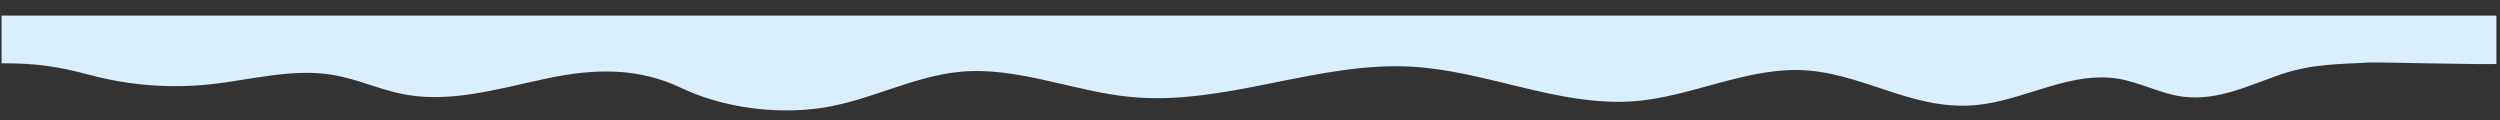
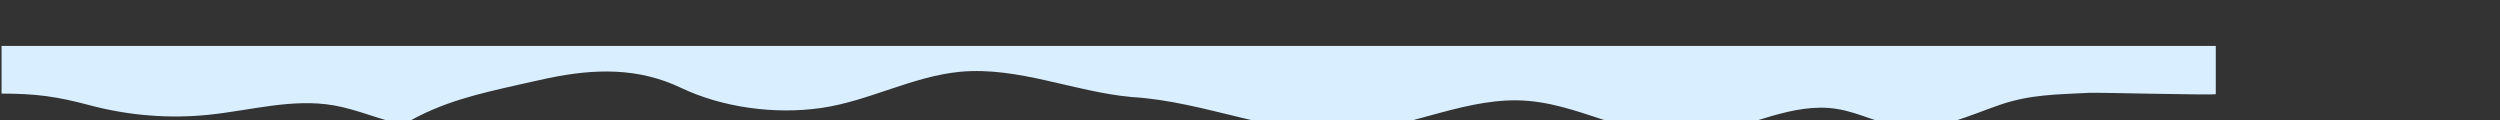
<svg xmlns="http://www.w3.org/2000/svg" id="Layer_1" x="0px" y="0px" viewBox="0 0 1600 76.9" style="enable-background:new 0 0 1600 76.9;" xml:space="preserve">
  <rect x="0" y="0" width="1600" height="76.9" fill="#333333" stroke="none" />
  <style type="text/css"> .st0{fill:#D9EFFF;} </style>
-   <path class="st0" d="M332,54.2c6.4-1.4,12.7-2.9,19-4.2c29.3-6.1,57.4-6.9,84.8,6.2c26.5,12.6,60,17.2,89.8,12.9 c30.5-4.4,58.6-20.4,89.3-23.2c36.8-3.3,72.5,12.8,109.3,16.2c60.2,5.6,119.3-22.9,179.6-19.4c47.4,2.7,92.9,25.1,140.4,22.2 c38-2.3,75.4-23.2,113.8-19.7c38.9,3.5,70.6,28,112.6,21.3c28.6-4.5,56-20.7,84.6-16.2c14.4,2.3,27.6,9.8,42.1,11.6 c21.9,2.8,42.1-7.3,62.2-14.2c19.8-6.8,36.9-6.6,57.2-7.7c5.3-0.3,81,1.7,81,0.8c0-0.7,0-30.8,0-30.8H1c0,0,0,30.5,0,30.5 c21.8,0,35.4,1.8,56.6,7.5c24.9,6.6,50.9,8.7,76.5,6c26.5-2.8,53.1-10.5,79.3-6c15.3,2.6,29.6,9.3,44.8,12.3 C282.7,65,307.4,59.8,332,54.2z" />
+   <path class="st0" d="M332,54.2c6.4-1.4,12.7-2.9,19-4.2c29.3-6.1,57.4-6.9,84.8,6.2c26.5,12.6,60,17.2,89.8,12.9 c30.5-4.4,58.6-20.4,89.3-23.2c36.8-3.3,72.5,12.8,109.3,16.2c47.4,2.7,92.9,25.1,140.4,22.2 c38-2.3,75.4-23.2,113.8-19.7c38.9,3.5,70.6,28,112.6,21.3c28.6-4.5,56-20.7,84.6-16.2c14.4,2.3,27.6,9.8,42.1,11.6 c21.9,2.8,42.1-7.3,62.2-14.2c19.8-6.8,36.9-6.6,57.2-7.7c5.3-0.3,81,1.7,81,0.8c0-0.7,0-30.8,0-30.8H1c0,0,0,30.5,0,30.5 c21.8,0,35.4,1.8,56.6,7.5c24.9,6.6,50.9,8.7,76.5,6c26.5-2.8,53.1-10.5,79.3-6c15.3,2.6,29.6,9.3,44.8,12.3 C282.7,65,307.4,59.8,332,54.2z" />
</svg>